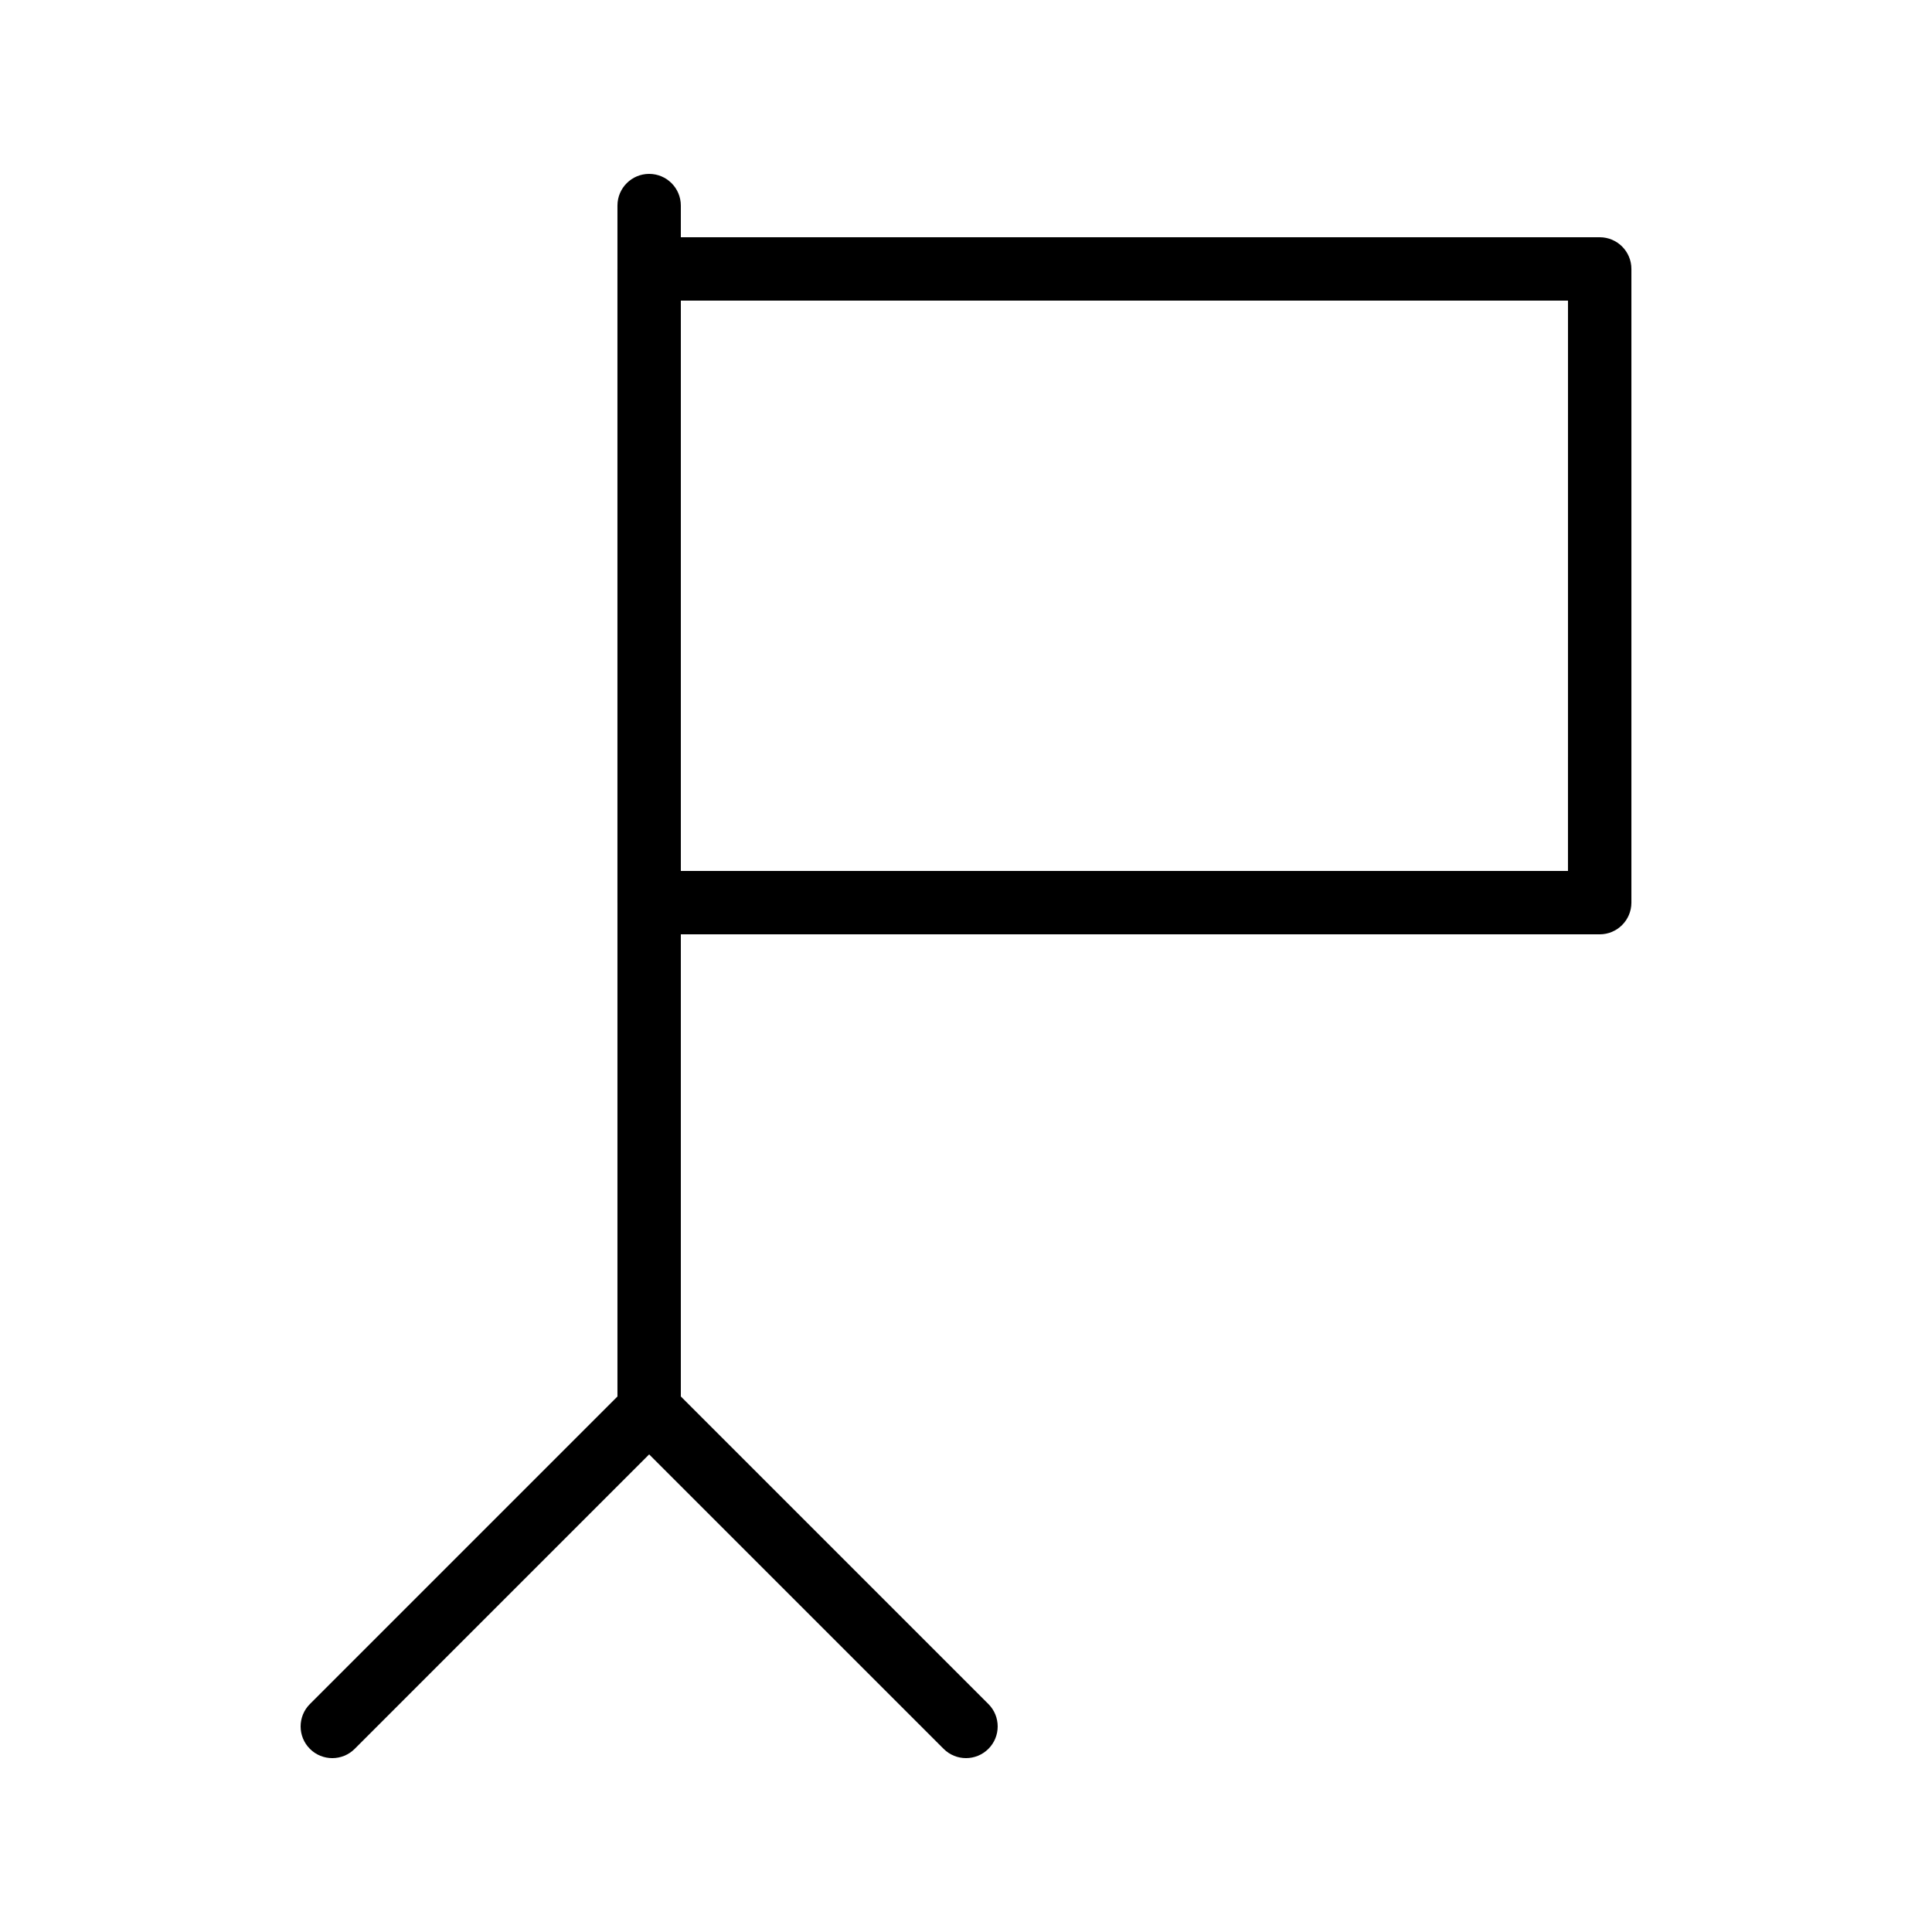
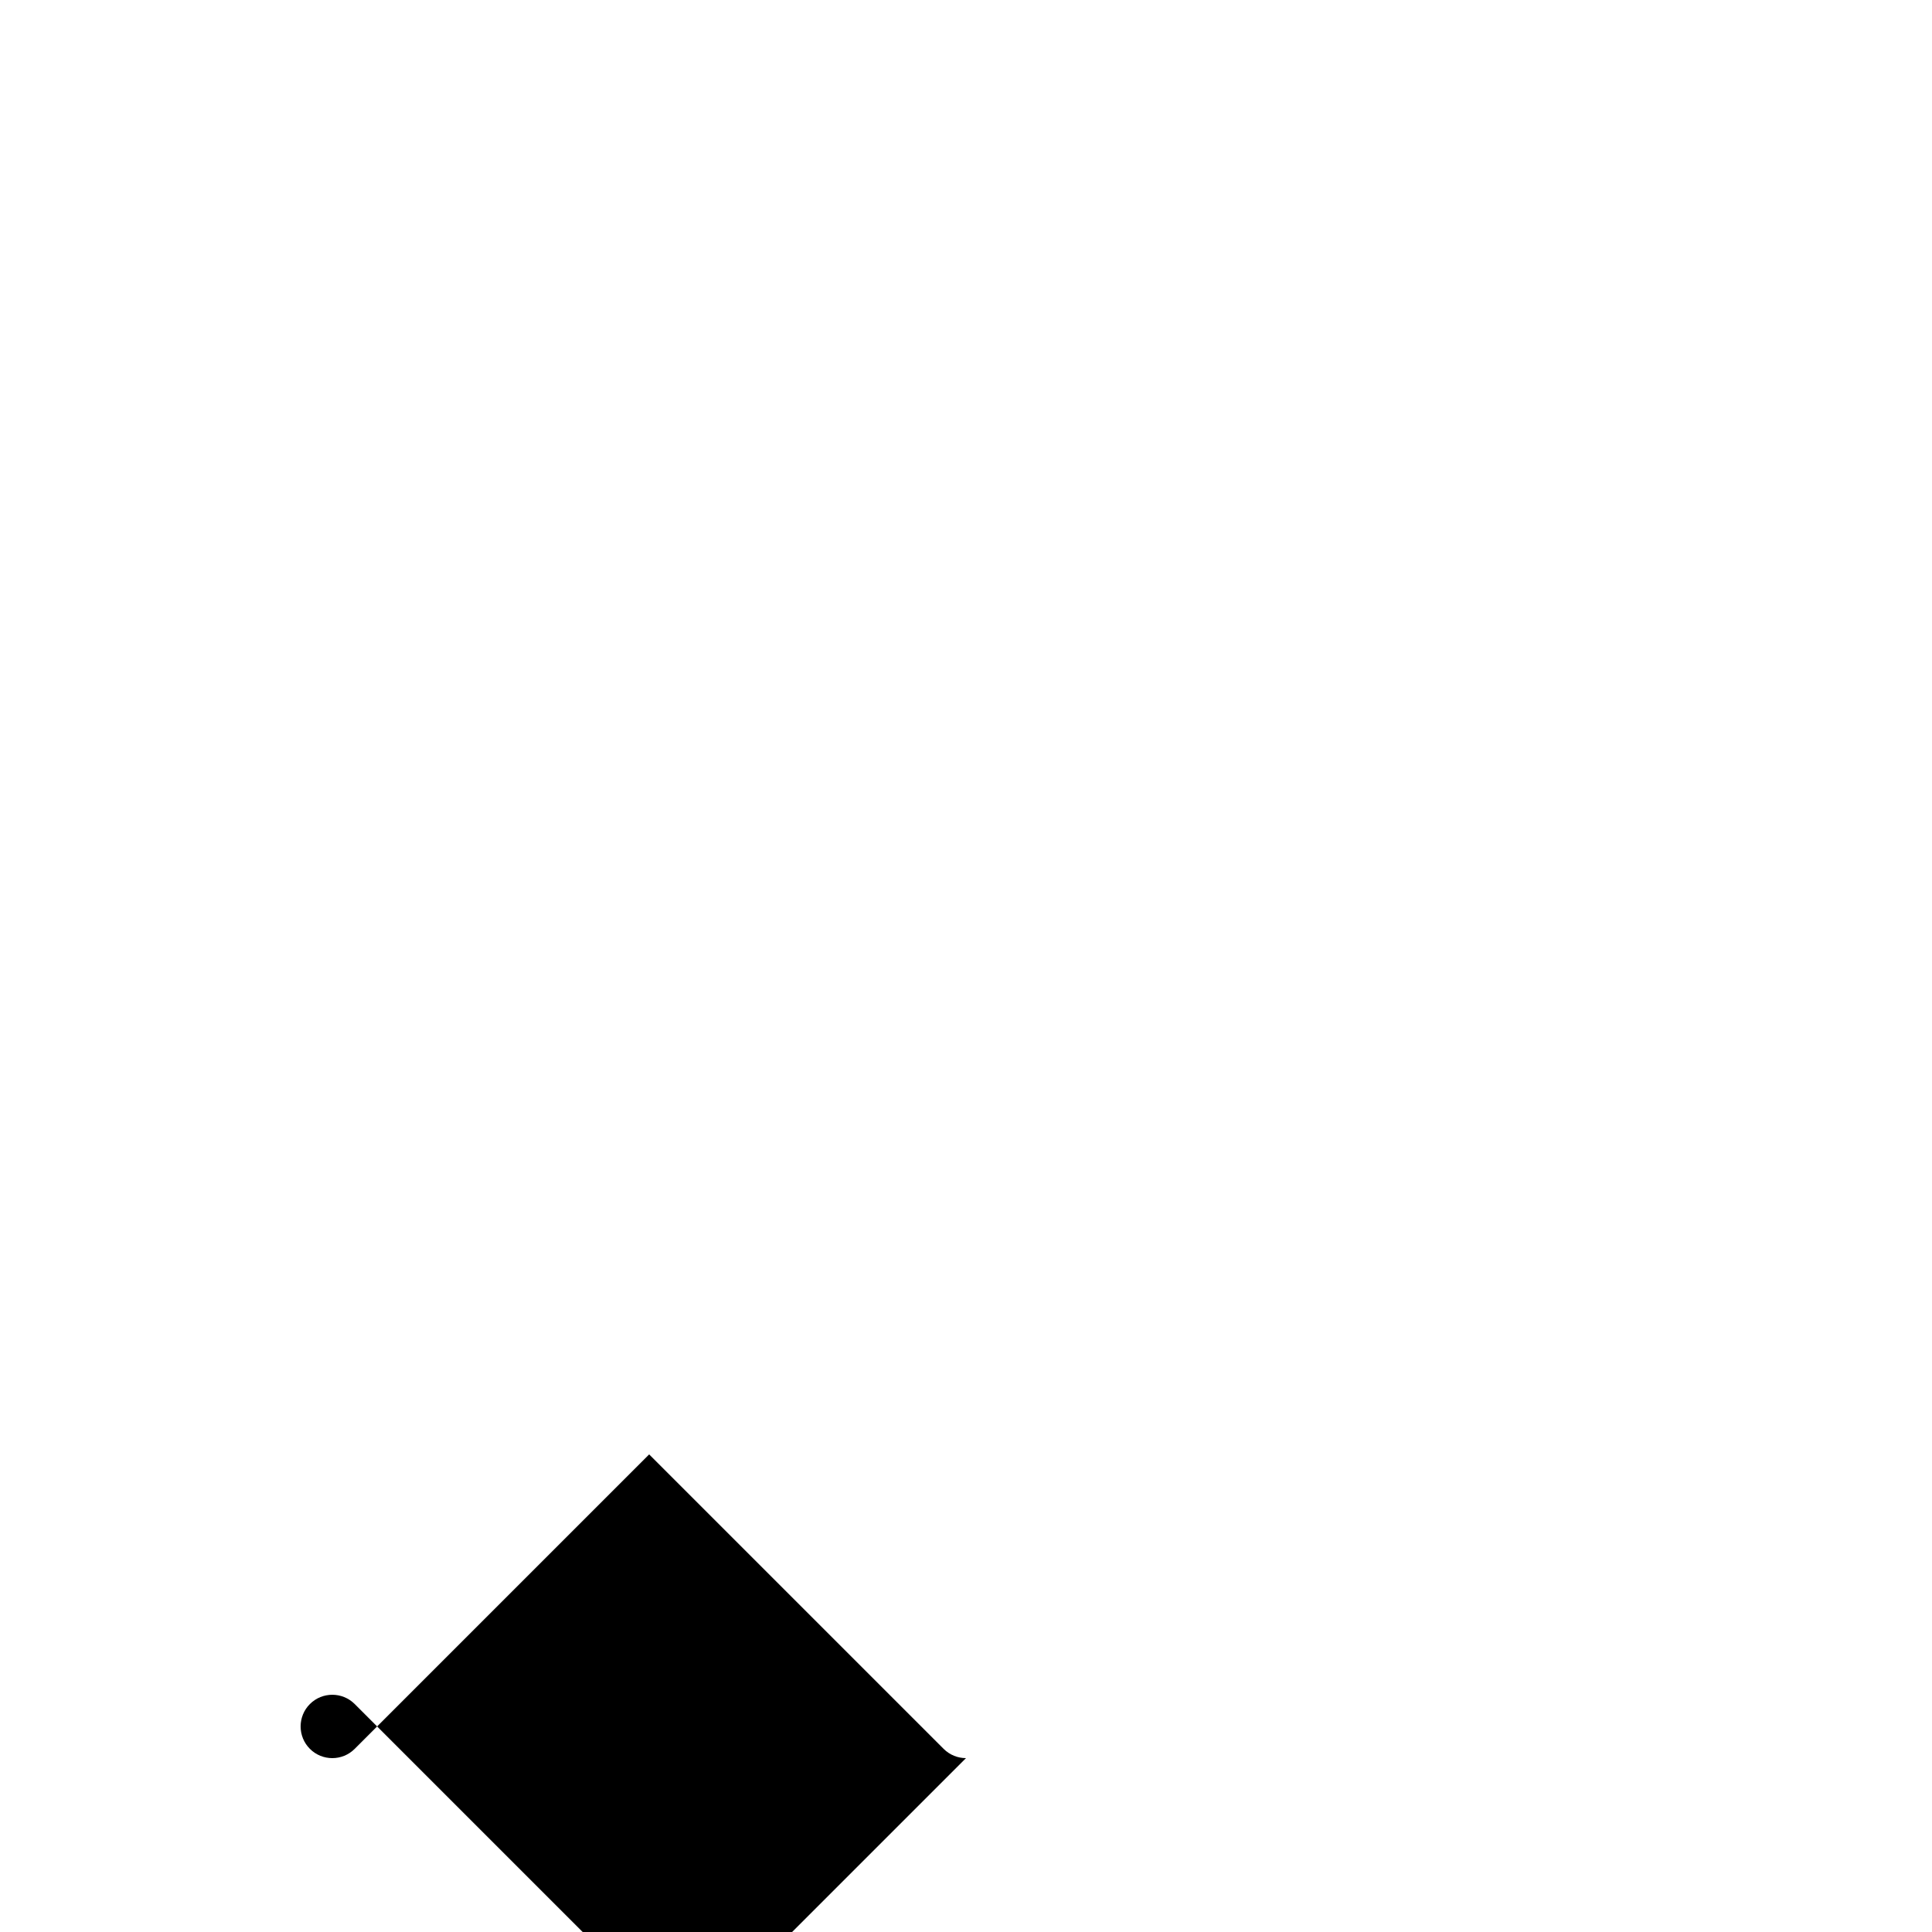
<svg xmlns="http://www.w3.org/2000/svg" fill="#000000" width="800px" height="800px" version="1.1" viewBox="144 144 512 512">
  <g>
-     <path d="m316.03 525.95c-4.637 0-8.398-3.762-8.398-8.398v-319.07c0-4.637 3.758-8.398 8.398-8.398 4.637 0 8.398 3.758 8.398 8.398v319.08c-0.004 4.637-3.762 8.395-8.398 8.395z" />
-     <path d="m400 609.92c-2.148 0-4.297-0.82-5.938-2.461l-78.031-78.027-78.031 78.031c-3.277 3.277-8.598 3.277-11.875 0-3.277-3.277-3.277-8.598 0-11.875l83.969-83.969c3.277-3.277 8.598-3.277 11.875 0l83.969 83.969c3.277 3.277 3.277 8.598 0 11.875-1.641 1.637-3.789 2.457-5.938 2.457z" />
-     <path d="m567.93 391.6h-251.9c-4.637 0-8.398-3.758-8.398-8.398v-167.93c0-4.637 3.758-8.398 8.398-8.398h251.91c4.637 0 8.398 3.758 8.398 8.398v167.94c-0.004 4.637-3.766 8.395-8.402 8.395zm-243.51-16.793h235.11l0.004-151.14h-235.11z" />
+     <path d="m400 609.92c-2.148 0-4.297-0.82-5.938-2.461l-78.031-78.027-78.031 78.031c-3.277 3.277-8.598 3.277-11.875 0-3.277-3.277-3.277-8.598 0-11.875c3.277-3.277 8.598-3.277 11.875 0l83.969 83.969c3.277 3.277 3.277 8.598 0 11.875-1.641 1.637-3.789 2.457-5.938 2.457z" />
  </g>
</svg>